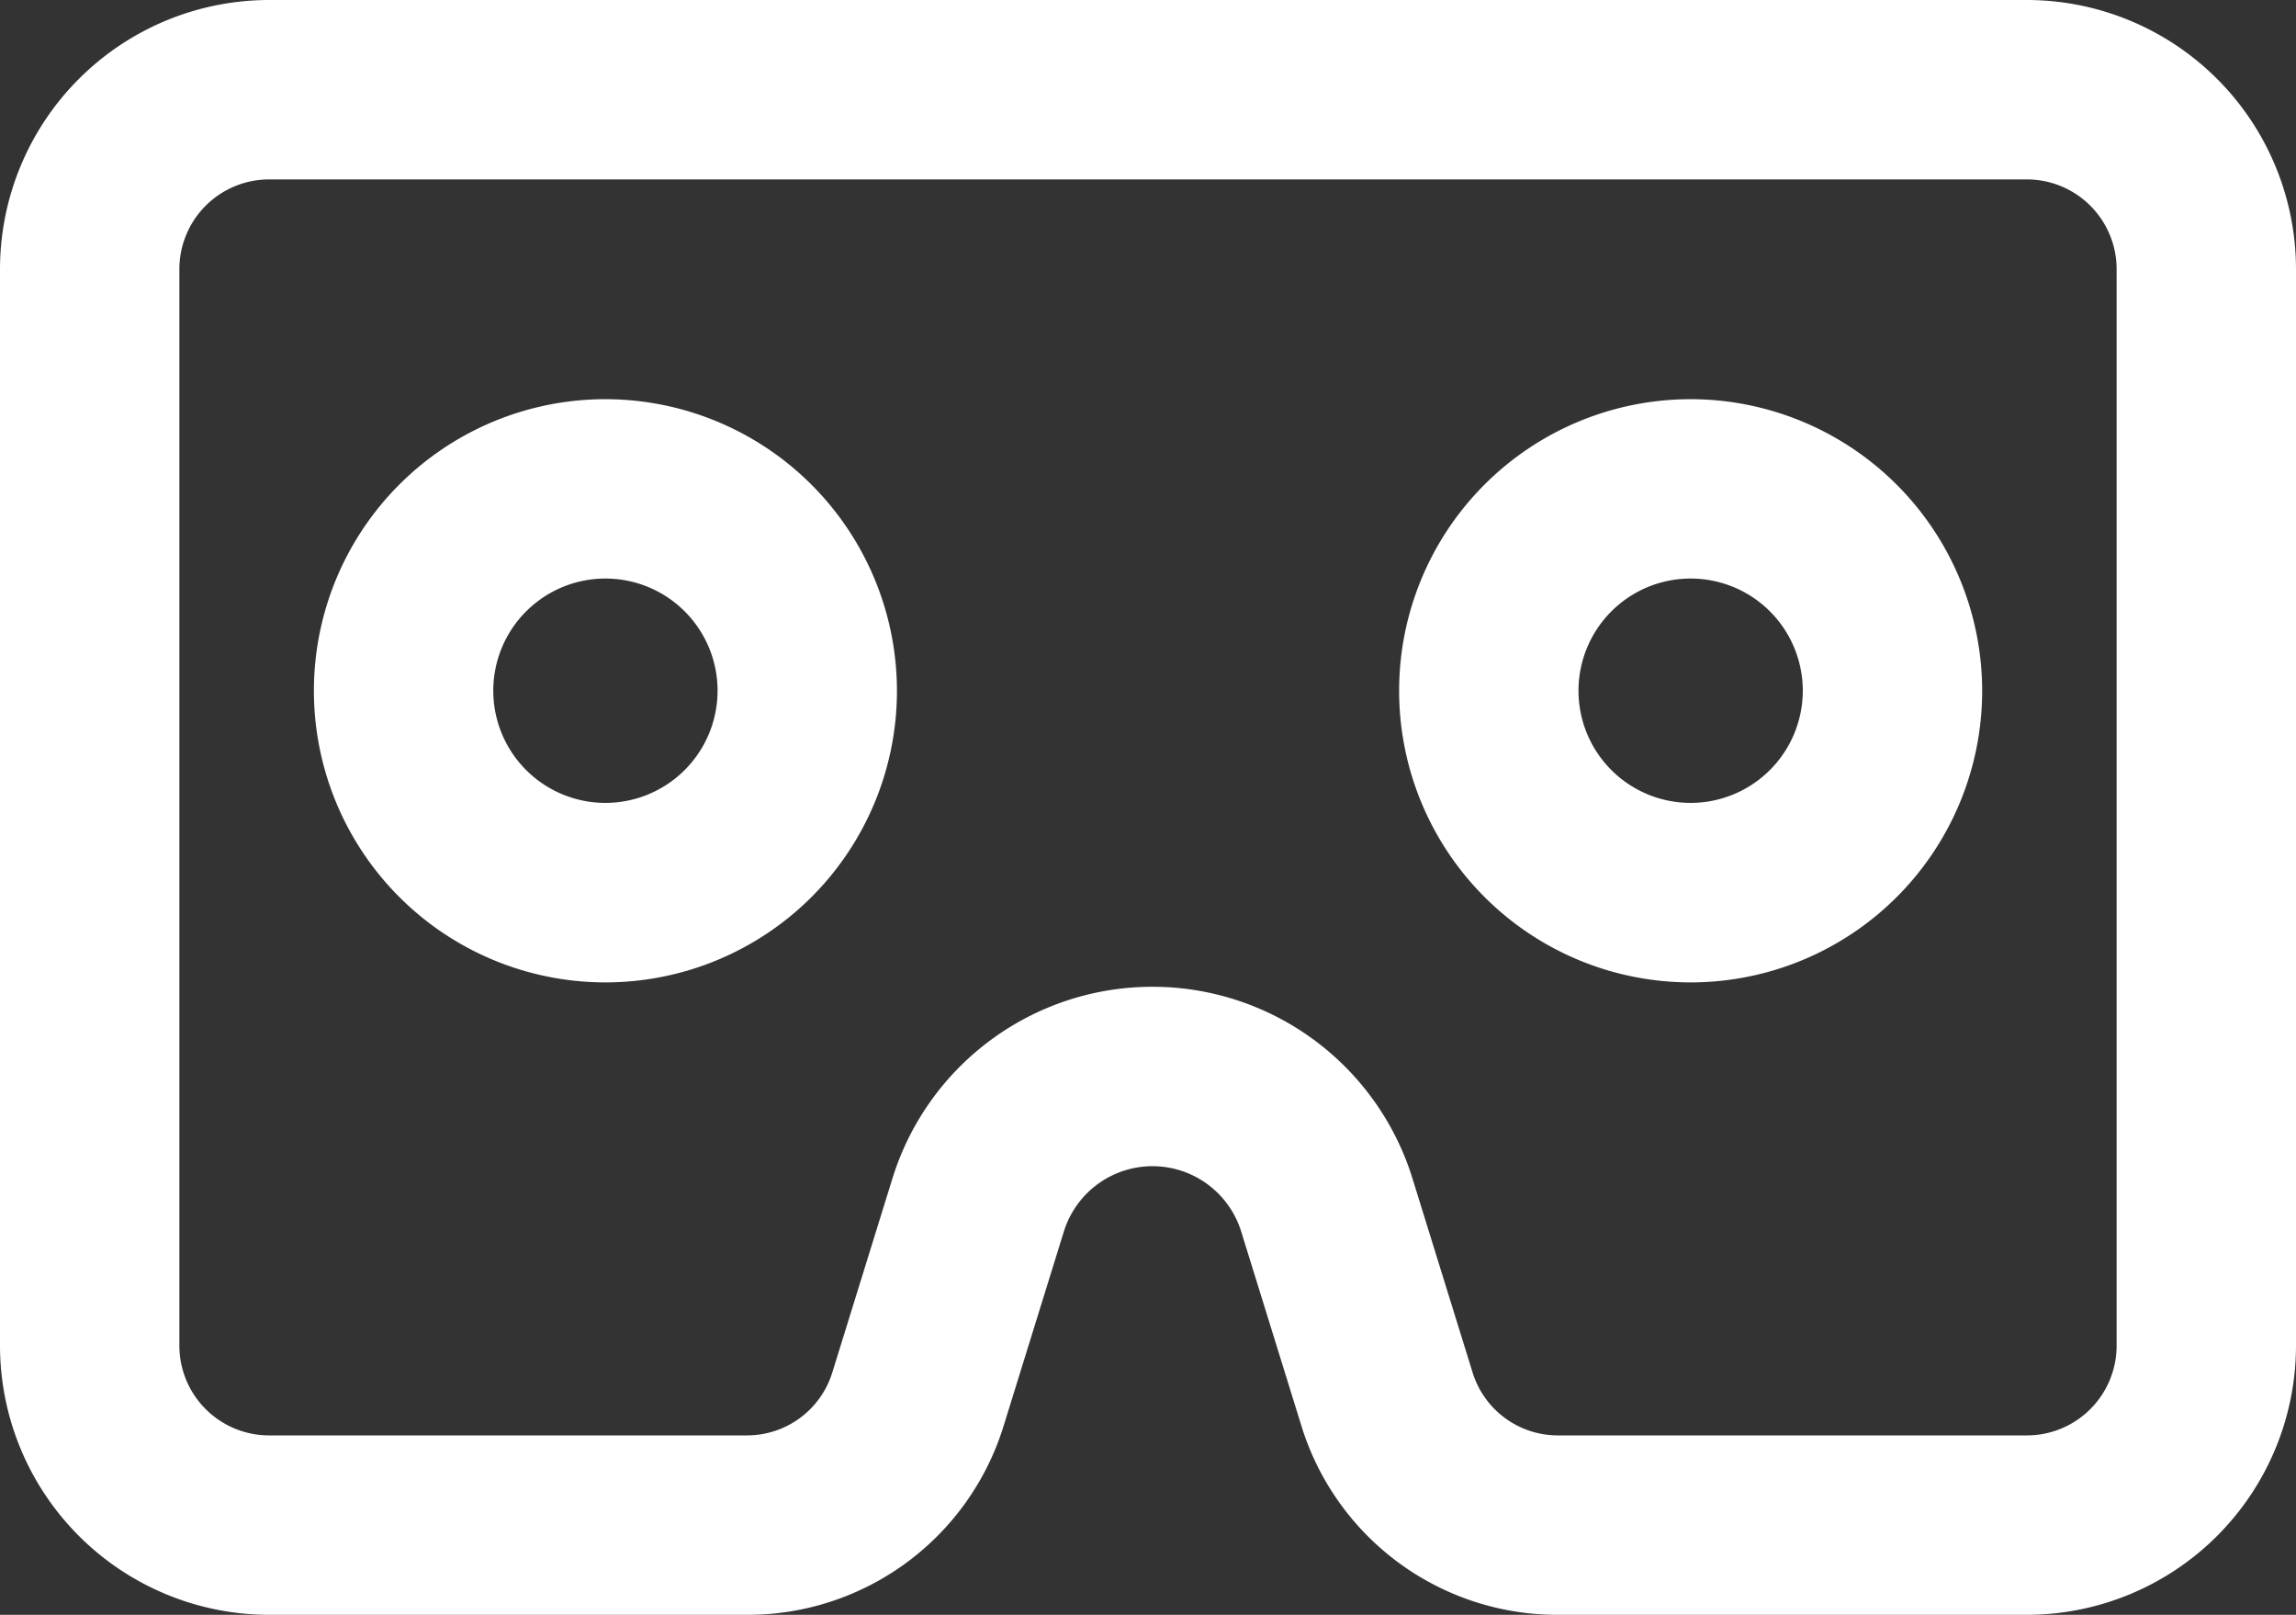
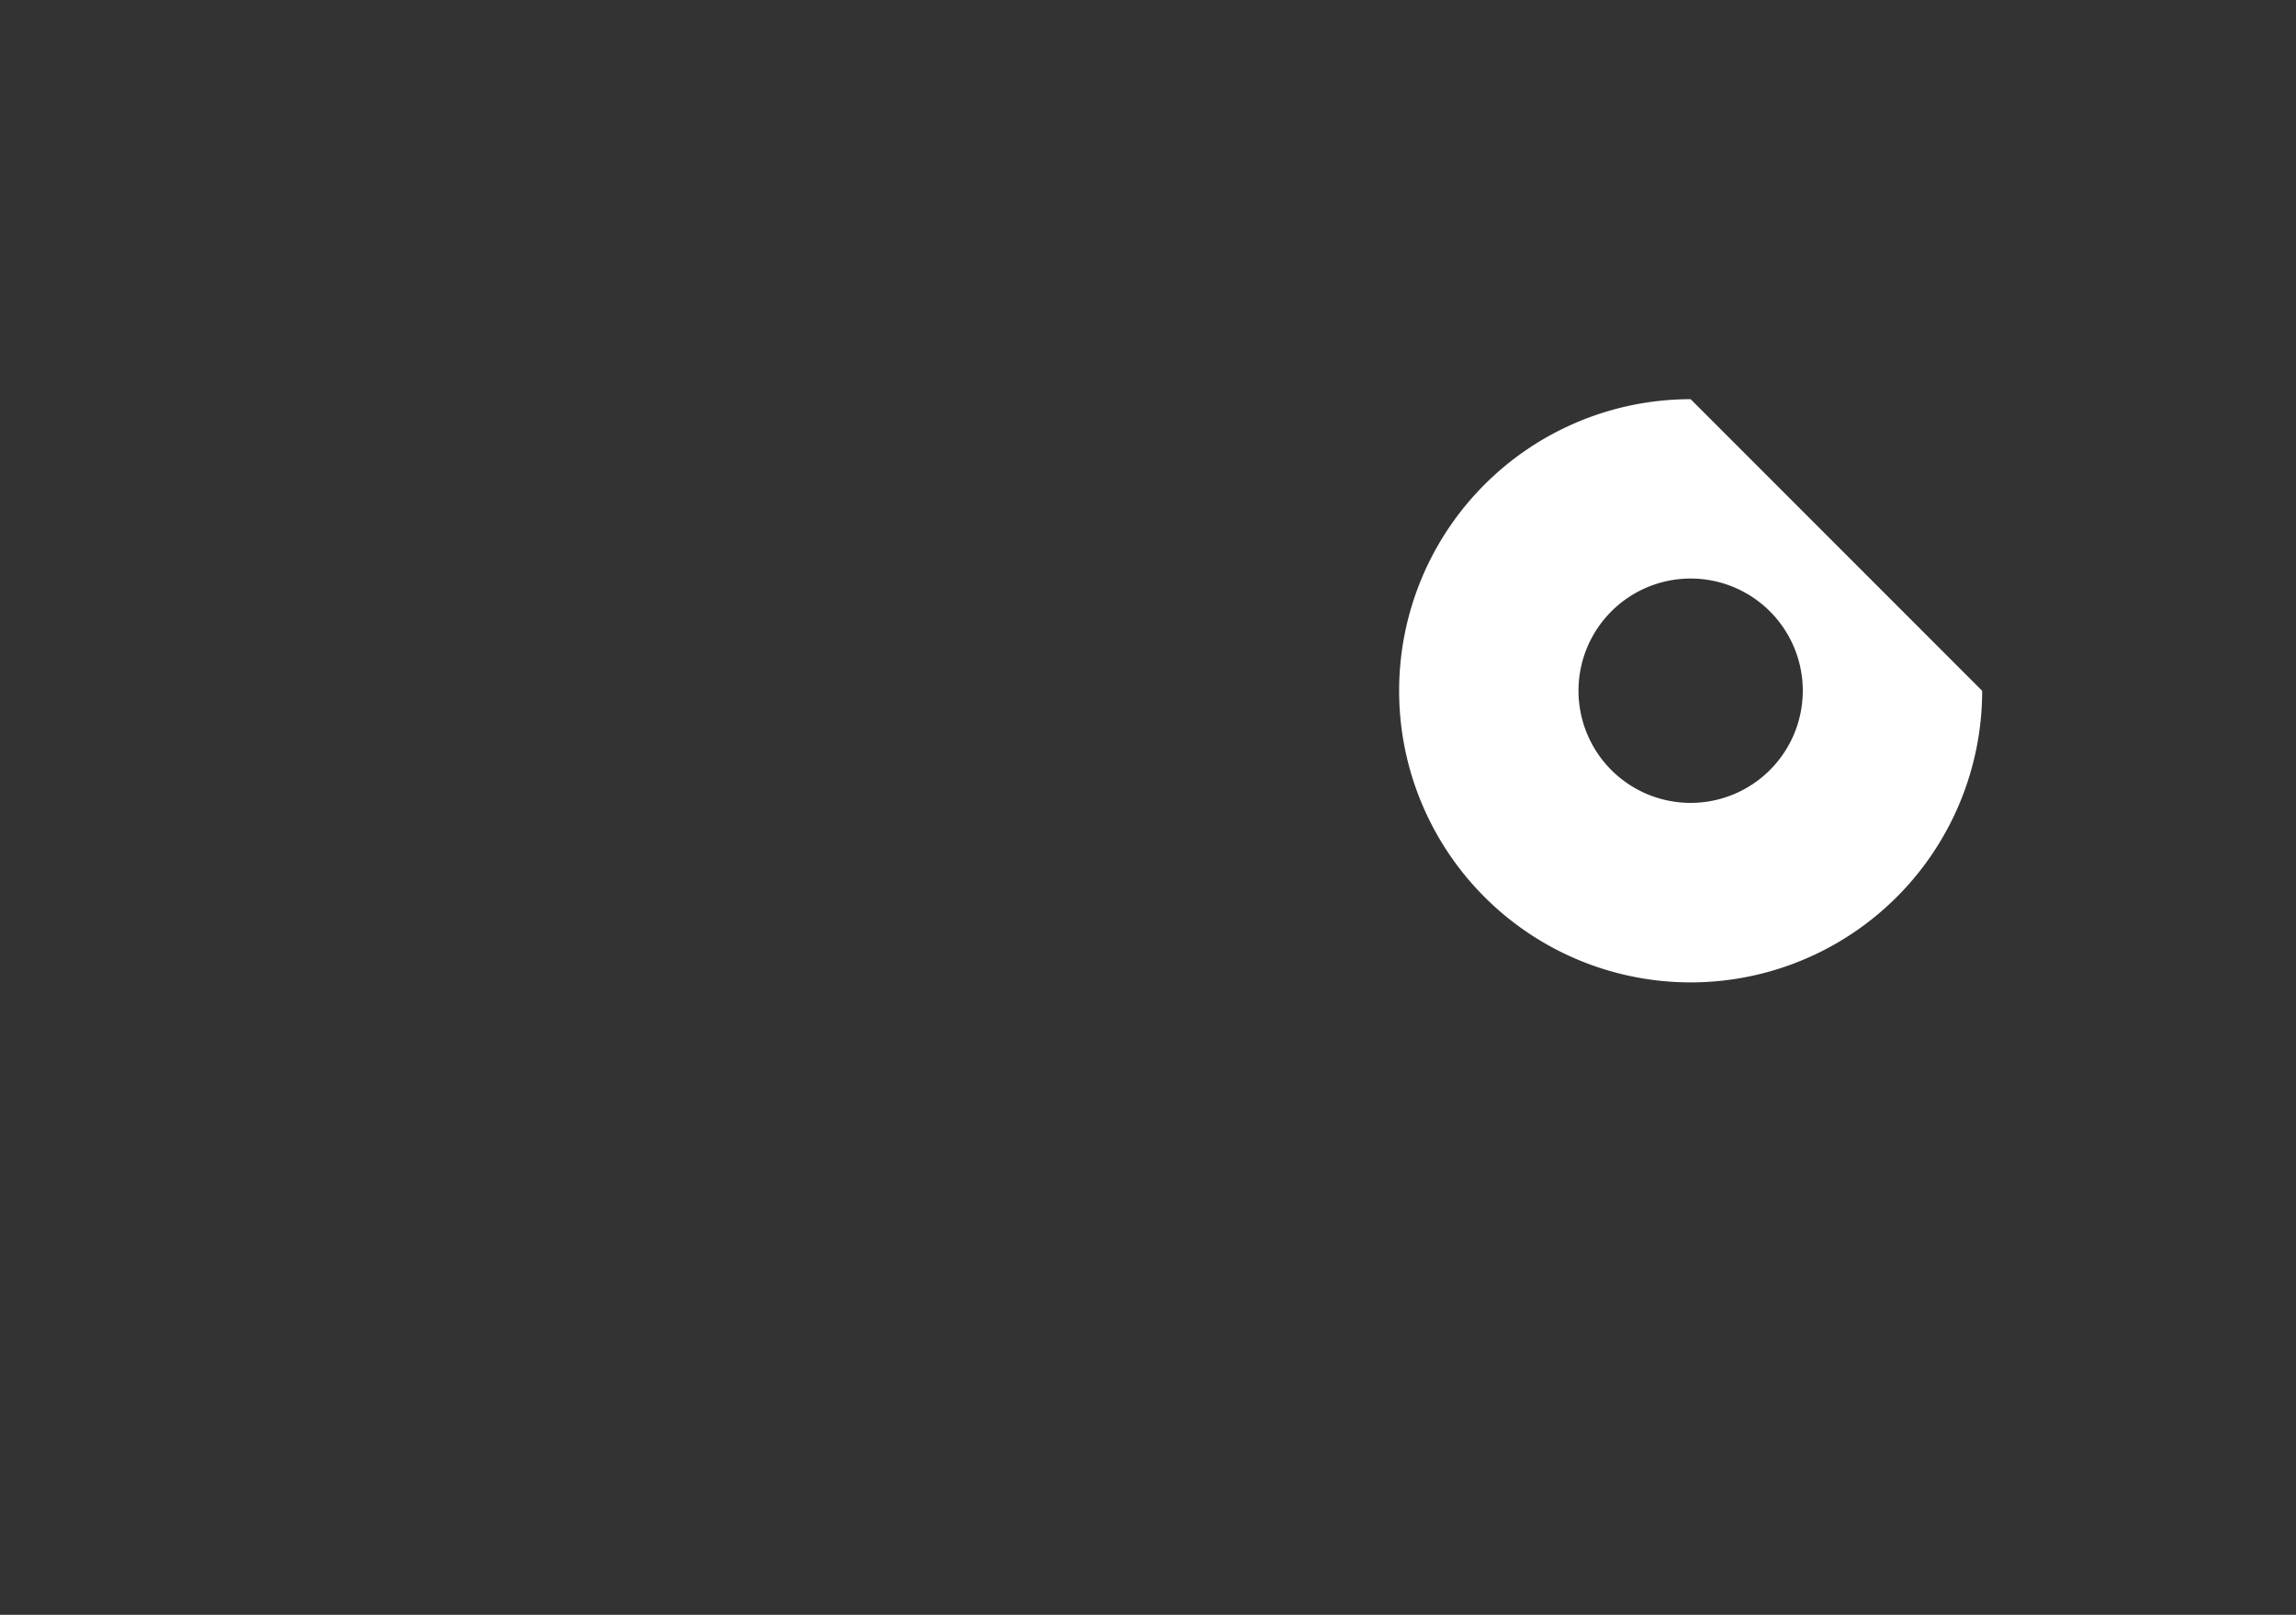
<svg xmlns="http://www.w3.org/2000/svg" width="32" height="22.5" viewBox="0 0 32 22.5">
  <rect x="0" y="0" width="32" height="22.5" fill="#333333" stroke="none" />
  <g id="vr-glasses" transform="translate(0 -76)">
    <g id="Group_105332" data-name="Group 105332" transform="translate(0 76)">
      <g id="Group_105331" data-name="Group 105331">
-         <path id="Path_78371" data-name="Path 78371" d="M28.25,76H3.75A3.754,3.754,0,0,0,0,79.75v15A3.754,3.754,0,0,0,3.75,98.5h6.658a3.733,3.733,0,0,0,3.582-2.64l.837-2.7a1.294,1.294,0,0,1,2.472,0l.837,2.7a3.733,3.733,0,0,0,3.582,2.64H28.25A3.754,3.754,0,0,0,32,94.75v-15A3.754,3.754,0,0,0,28.25,76ZM29.5,94.75A1.251,1.251,0,0,1,28.25,96H21.717a1.244,1.244,0,0,1-1.194-.88l-.837-2.7a3.794,3.794,0,0,0-7.248,0l-.837,2.7a1.244,1.244,0,0,1-1.194.88H3.75A1.251,1.251,0,0,1,2.5,94.75v-15A1.251,1.251,0,0,1,3.75,78.5h24.5a1.251,1.251,0,0,1,1.25,1.25Z" transform="translate(0 -76)" fill="#fff" />
-         <path id="Path_78372" data-name="Path 78372" d="M316.063,165a4.063,4.063,0,1,0,4.063,4.063A4.067,4.067,0,0,0,316.063,165Zm0,5.625a1.563,1.563,0,1,1,1.563-1.562A1.564,1.564,0,0,1,316.063,170.625Z" transform="translate(-292.5 -159.438)" fill="#fff" />
-         <path id="Path_78373" data-name="Path 78373" d="M74.063,165a4.063,4.063,0,1,0,4.063,4.063A4.067,4.067,0,0,0,74.063,165Zm0,5.625a1.563,1.563,0,1,1,1.563-1.562A1.564,1.564,0,0,1,74.063,170.625Z" transform="translate(-65.625 -159.438)" fill="#fff" />
+         <path id="Path_78372" data-name="Path 78372" d="M316.063,165a4.063,4.063,0,1,0,4.063,4.063Zm0,5.625a1.563,1.563,0,1,1,1.563-1.562A1.564,1.564,0,0,1,316.063,170.625Z" transform="translate(-292.5 -159.438)" fill="#fff" />
      </g>
    </g>
  </g>
</svg>